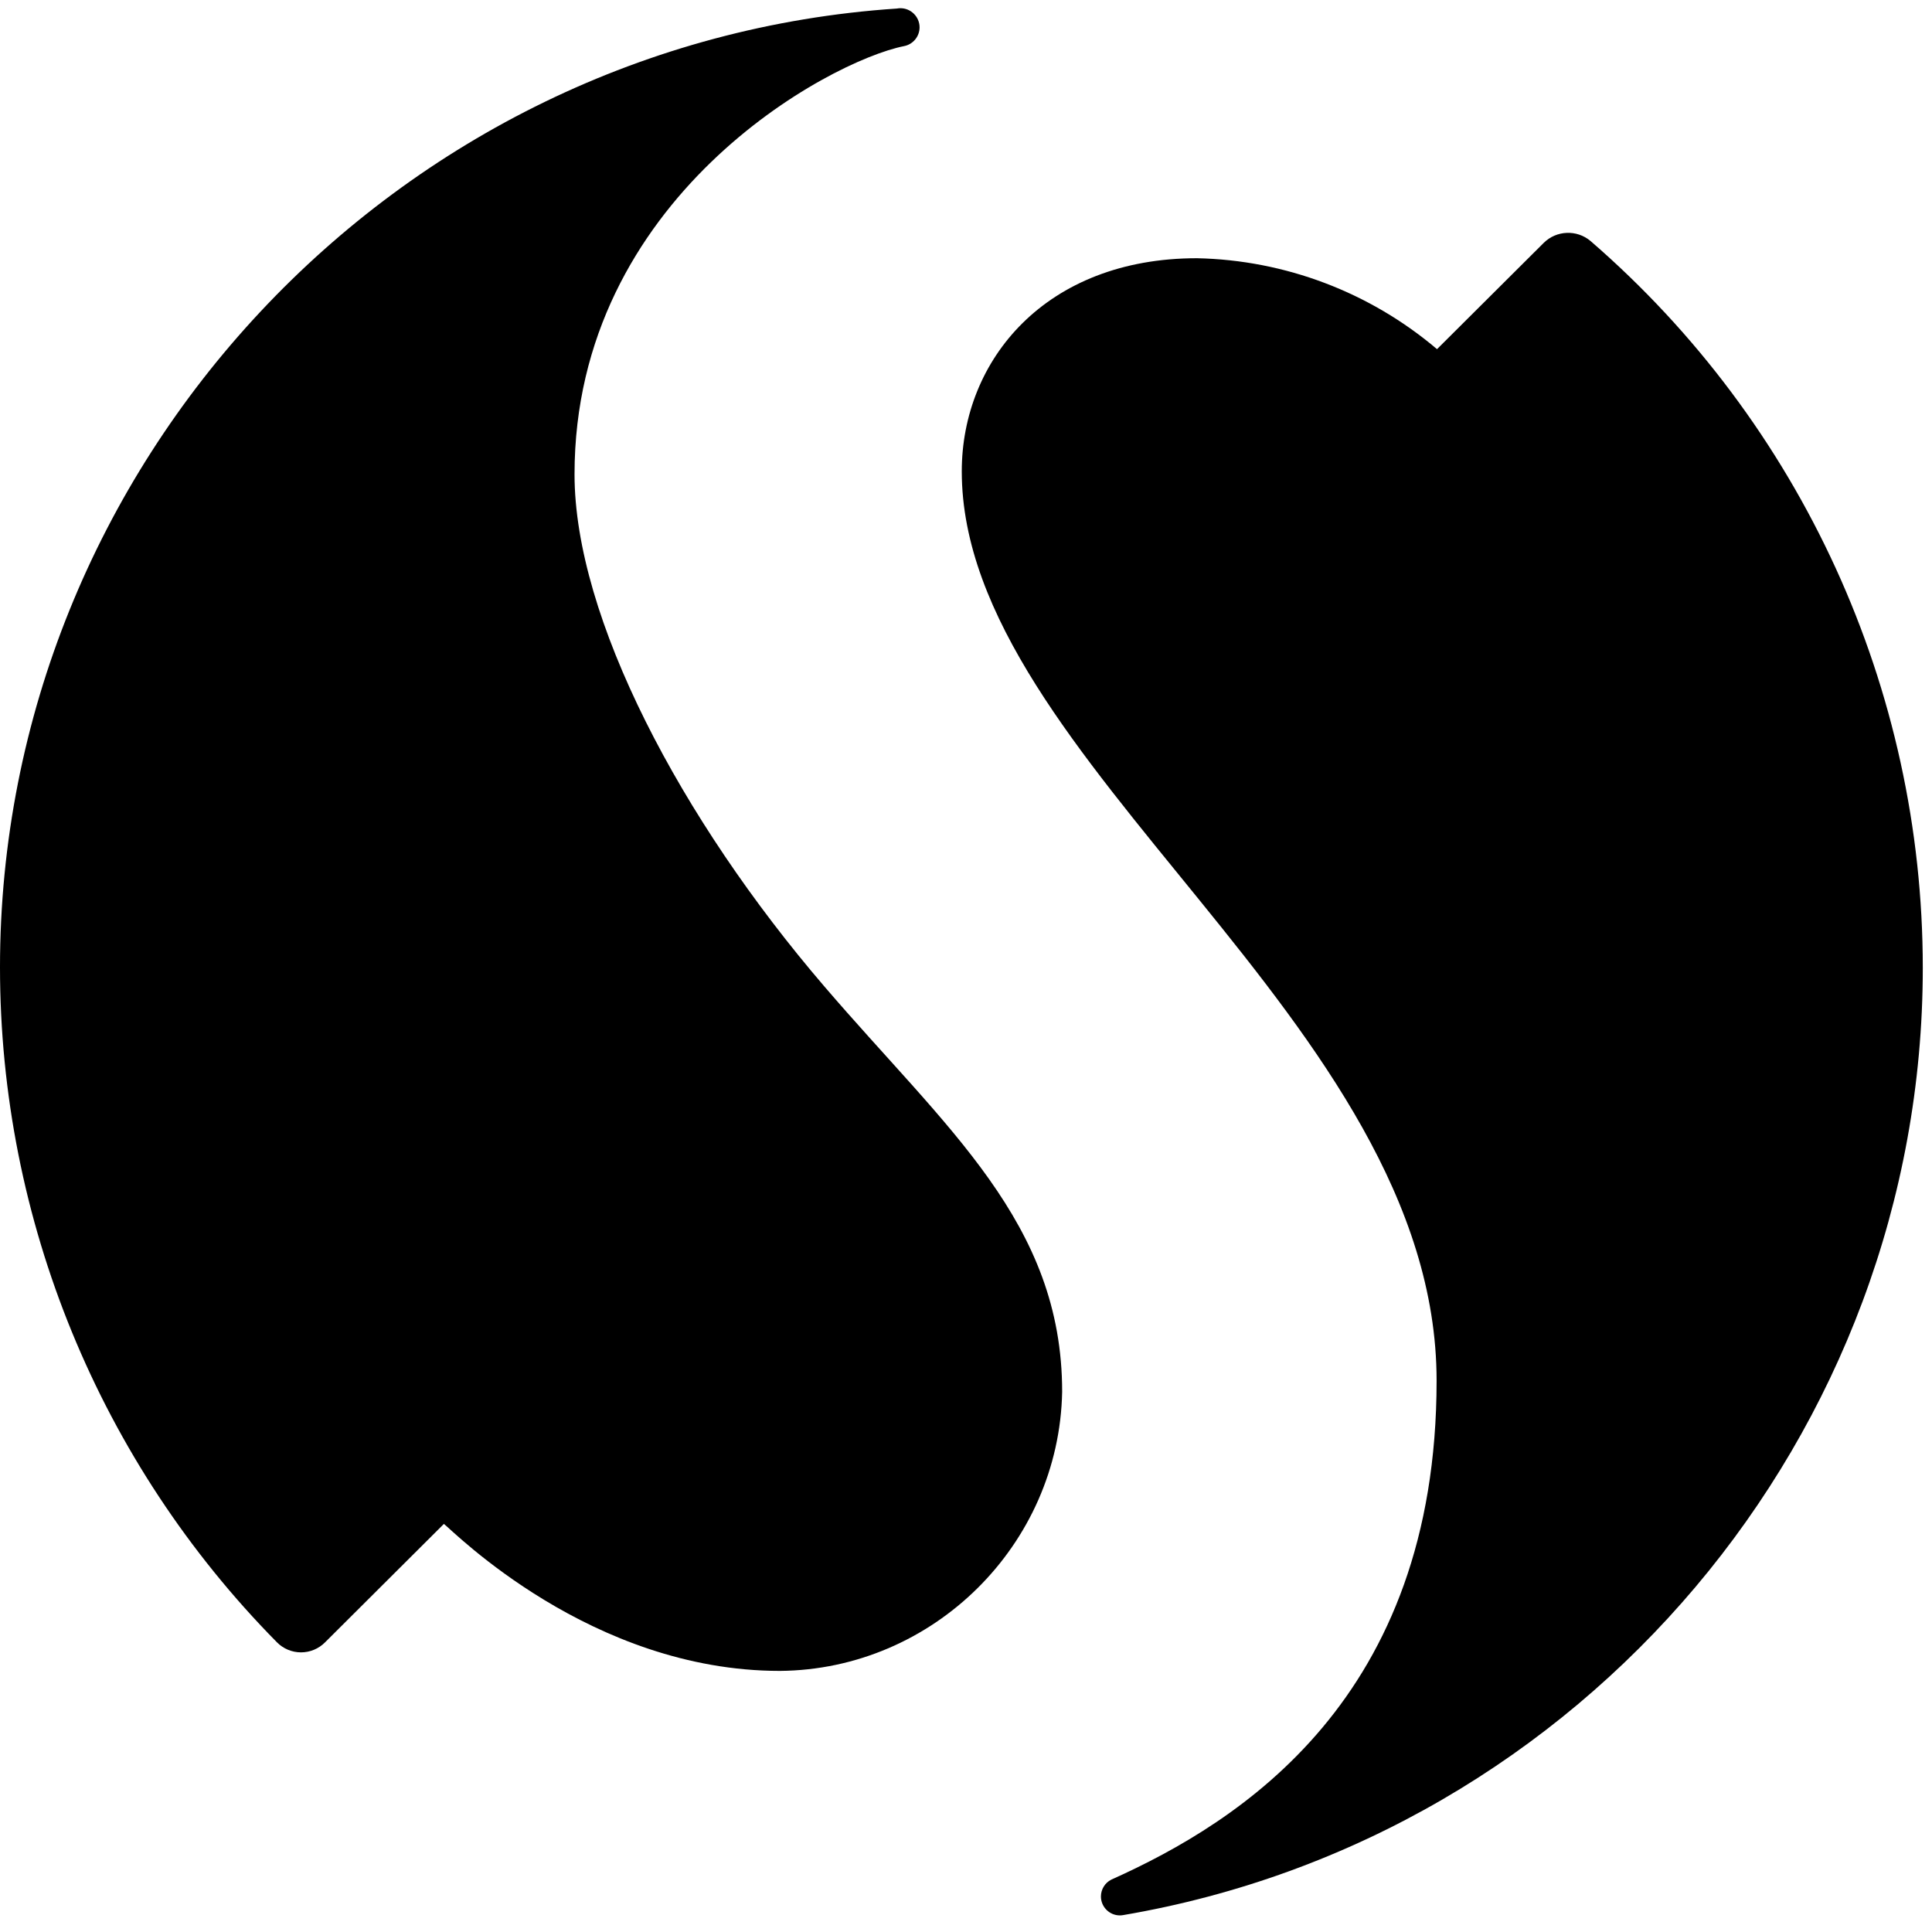
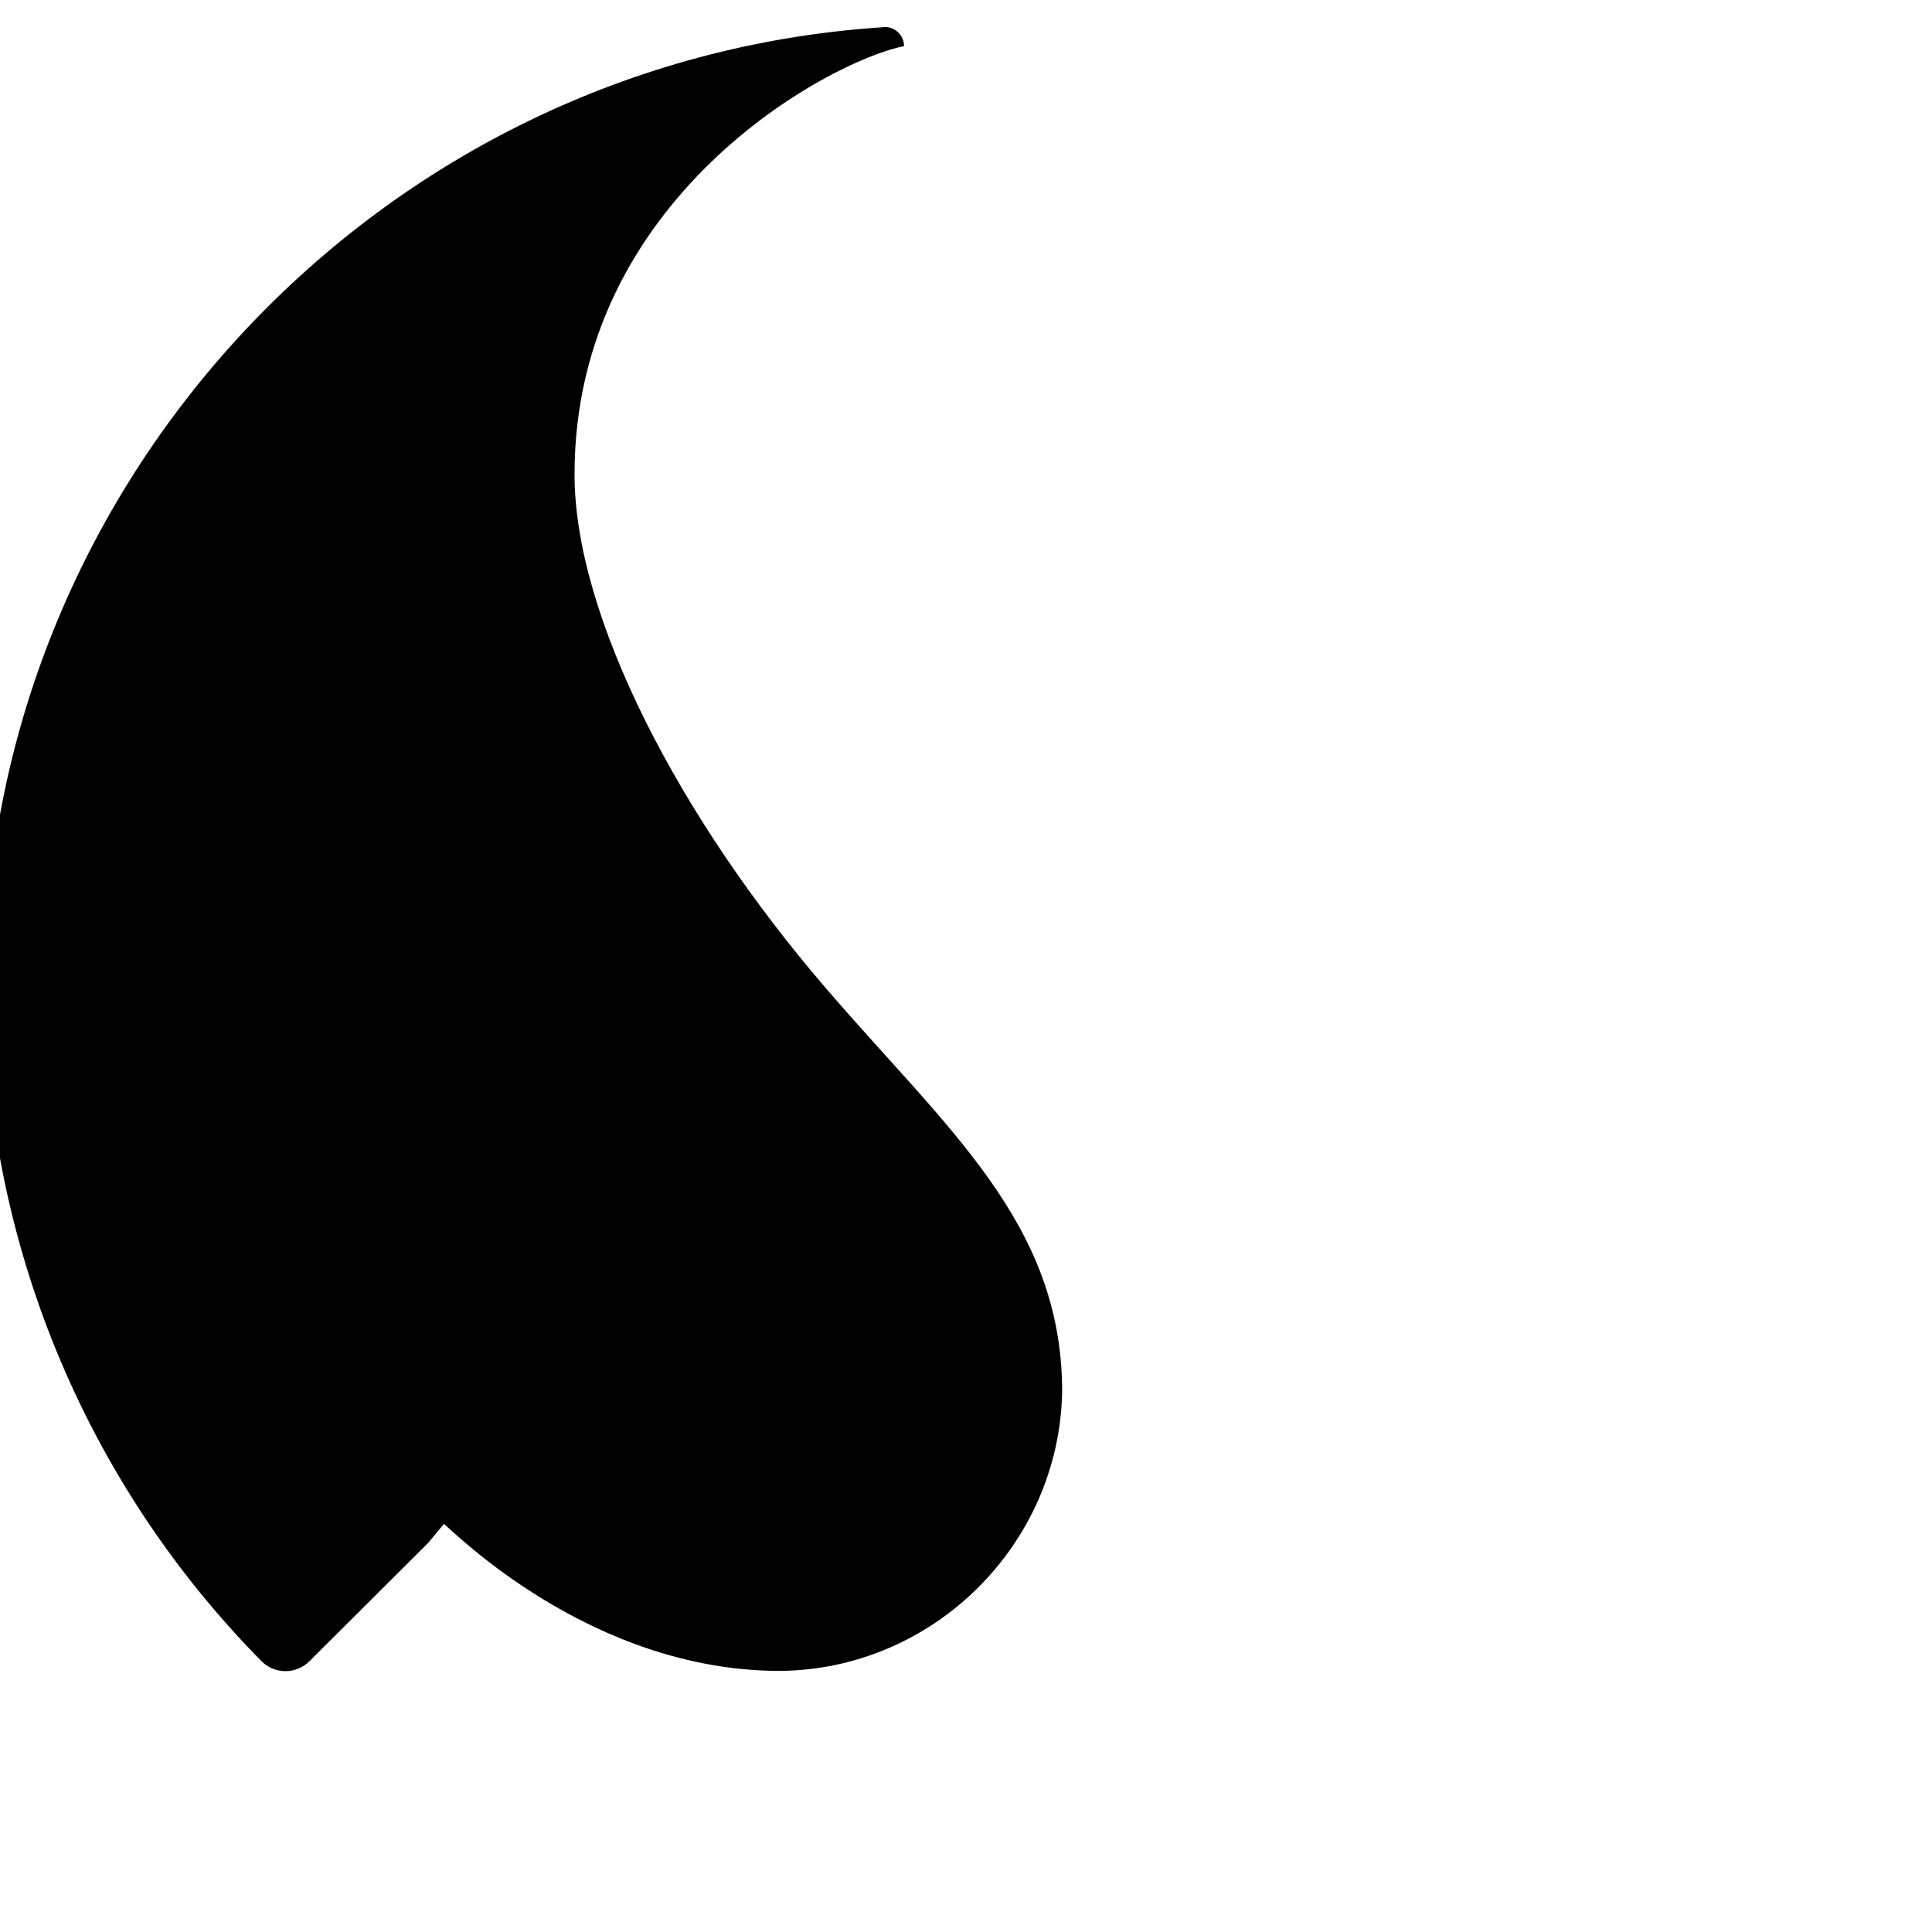
<svg xmlns="http://www.w3.org/2000/svg" width="100%" height="100%" viewBox="0 0 69 69" version="1.1" xml:space="preserve" style="fill-rule:evenodd;clip-rule:evenodd;stroke-linejoin:round;stroke-miterlimit:1.414;">
  <style>path{fill:#000}@media (prefers-color-scheme:dark){path{fill:#fff}}</style>
-   <path d="M15.854,54.425c0.338,0.262 5.25,5.25 12,5.25c5.471,-0.044 9.975,-4.498 10.08,-9.968c0,-6.052 -4.14,-9.397 -8.497,-14.482c-5.123,-5.97 -8.918,-13.17 -8.918,-18.285c0,-9.885 9.09,-14.76 11.768,-15.293c0.321,-0.061 0.555,-0.344 0.555,-0.671c0,-0.375 -0.308,-0.683 -0.683,-0.683c-0.043,0 -0.085,0.004 -0.127,0.012c-17.926,1.198 -32.032,16.278 -32.032,34.243c0,9.02 3.556,17.686 9.892,24.107c0.226,0.229 0.536,0.358 0.858,0.358c0.323,0 0.632,-0.129 0.859,-0.358l4.245,-4.23Z" style="fill-rule:nonzero;" />
-   <path d="M55.132,8.675l-3.81,3.795c-2.399,-2.035 -5.428,-3.182 -8.573,-3.248c-5.407,0 -8.4,3.638 -8.4,7.613c0,10.335 16.958,19.642 16.958,32.475c0,11.355 -7.005,15.75 -11.618,17.82c-0.227,0.114 -0.37,0.348 -0.37,0.602c0,0.371 0.304,0.675 0.675,0.675c0.038,0 0.077,-0.003 0.115,-0.01c16.427,-2.795 28.562,-17.17 28.562,-33.833c0,-9.96 -4.335,-19.441 -11.867,-25.957c-0.488,-0.413 -1.219,-0.383 -1.672,0.068Z" style="fill-rule:nonzero;" />
+   <path d="M15.854,54.425c0.338,0.262 5.25,5.25 12,5.25c5.471,-0.044 9.975,-4.498 10.08,-9.968c0,-6.052 -4.14,-9.397 -8.497,-14.482c-5.123,-5.97 -8.918,-13.17 -8.918,-18.285c0,-9.885 9.09,-14.76 11.768,-15.293c0,-0.375 -0.308,-0.683 -0.683,-0.683c-0.043,0 -0.085,0.004 -0.127,0.012c-17.926,1.198 -32.032,16.278 -32.032,34.243c0,9.02 3.556,17.686 9.892,24.107c0.226,0.229 0.536,0.358 0.858,0.358c0.323,0 0.632,-0.129 0.859,-0.358l4.245,-4.23Z" style="fill-rule:nonzero;" />
</svg>